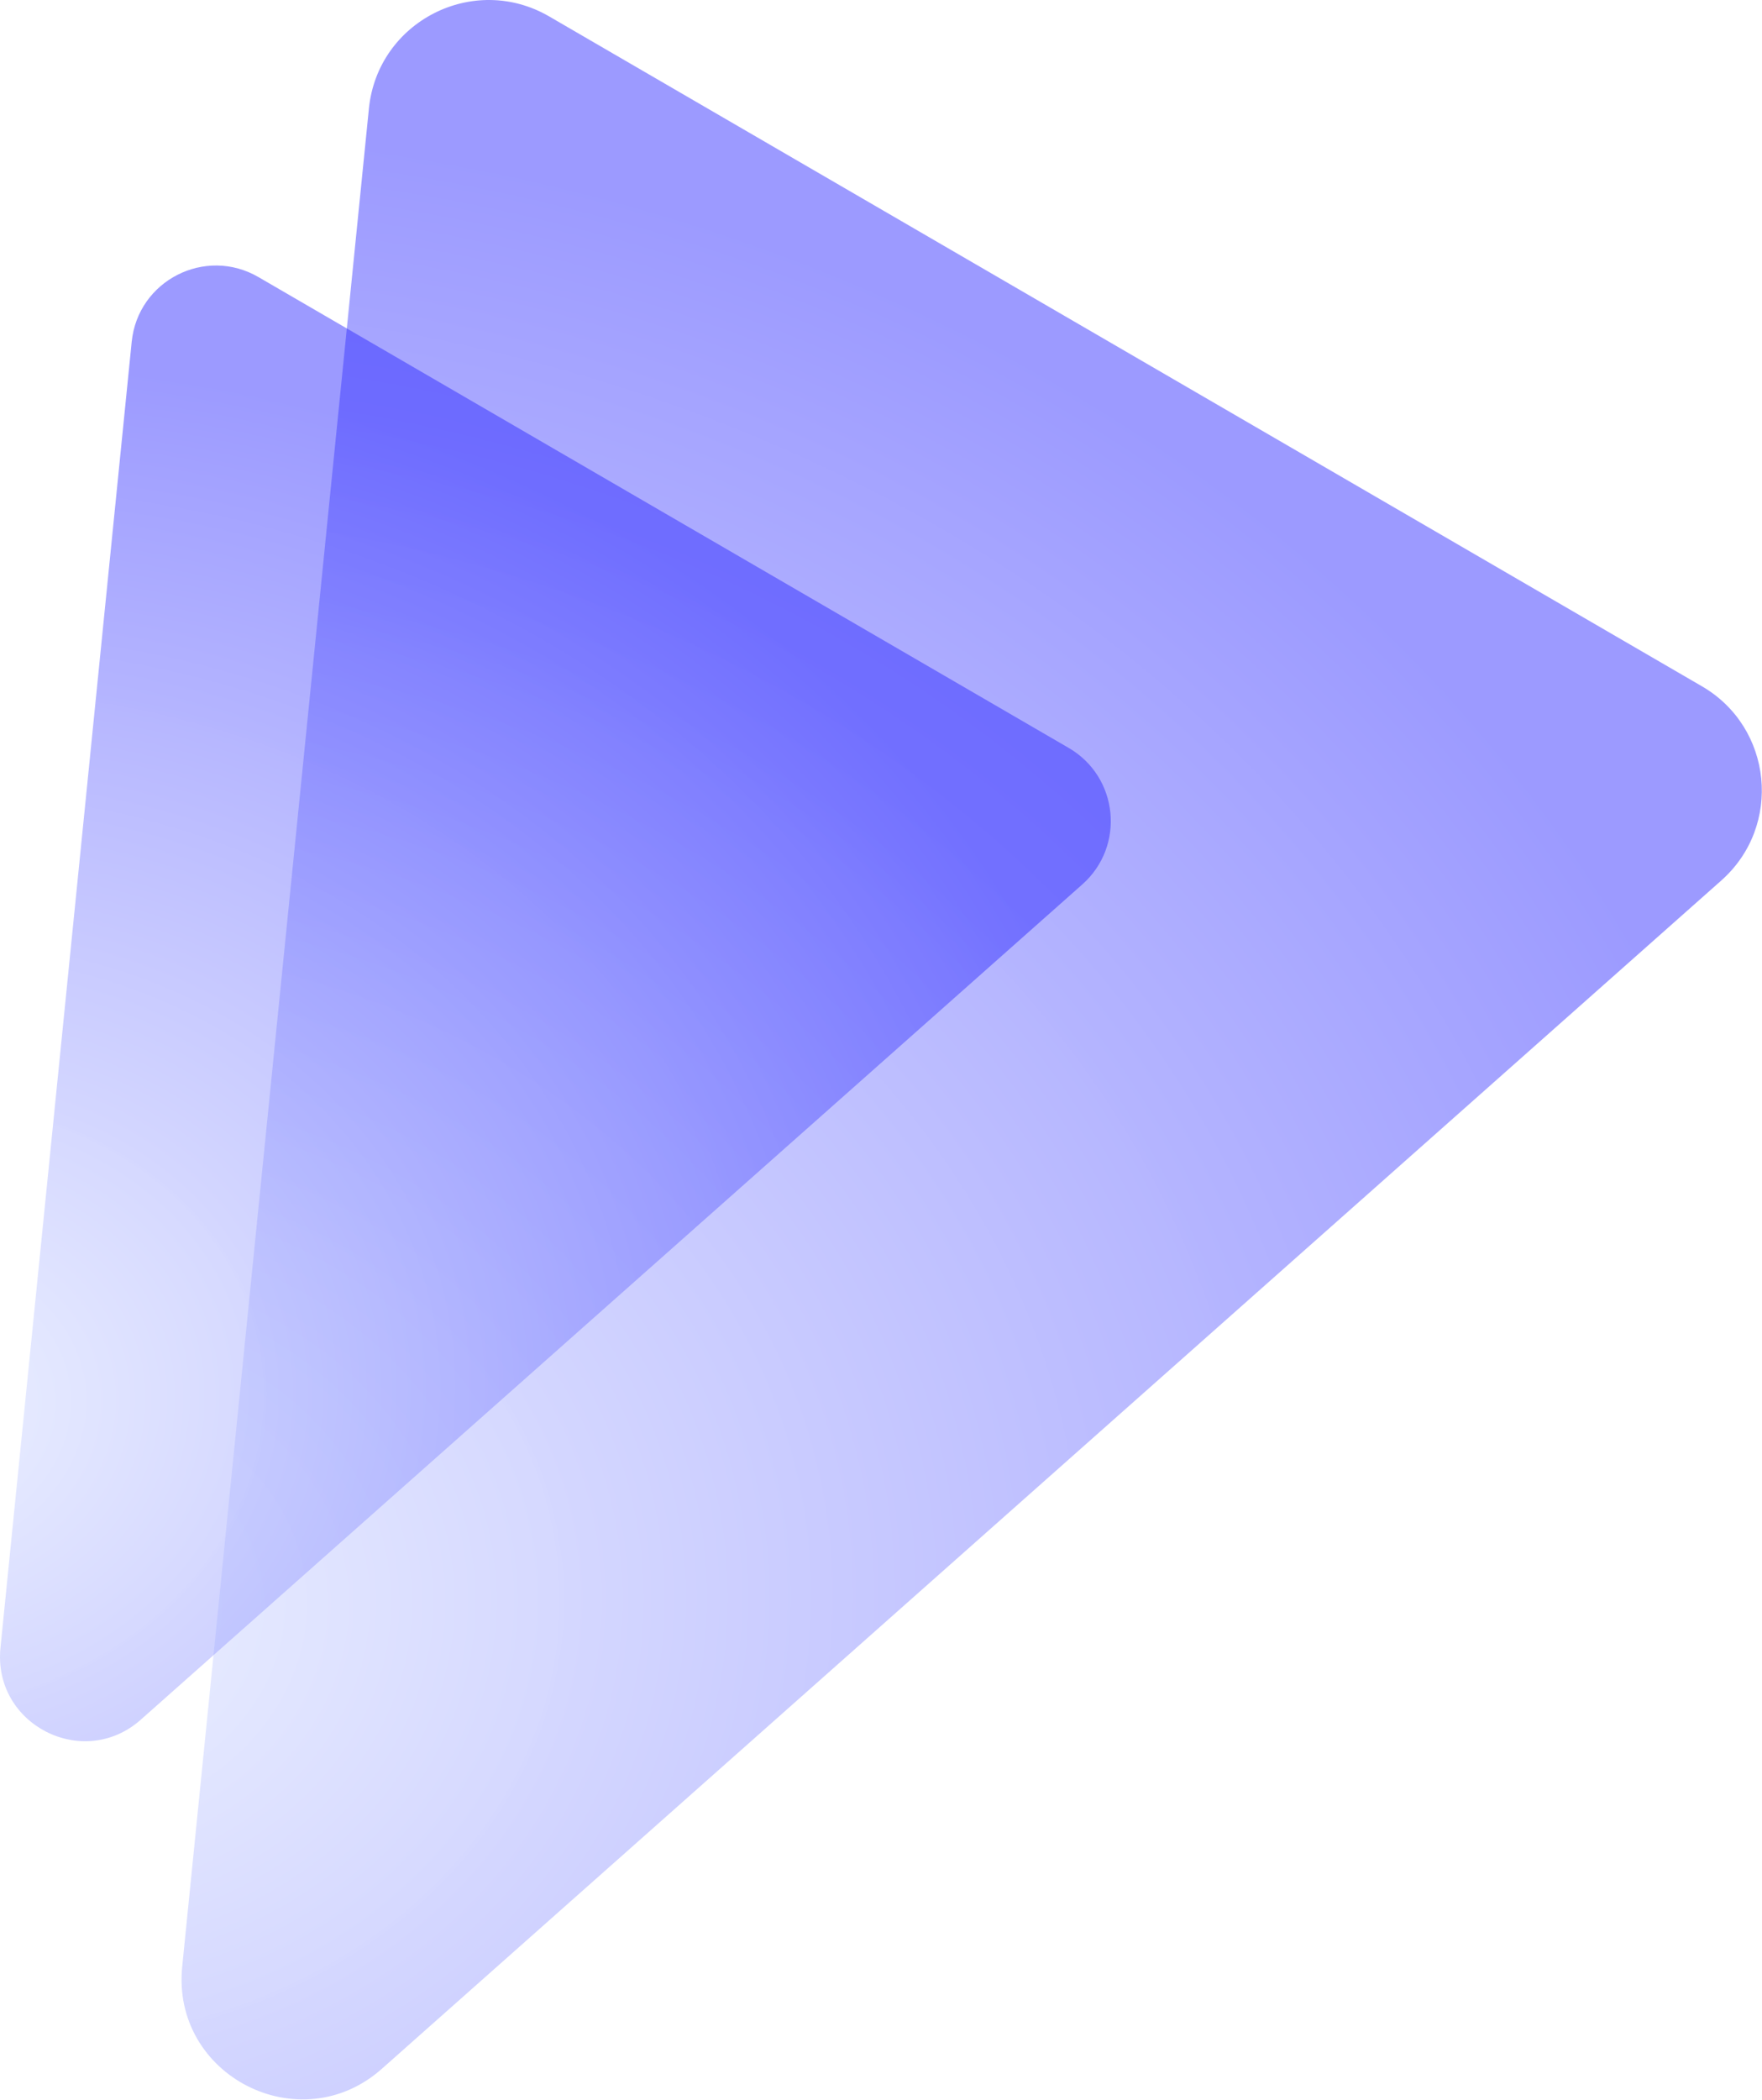
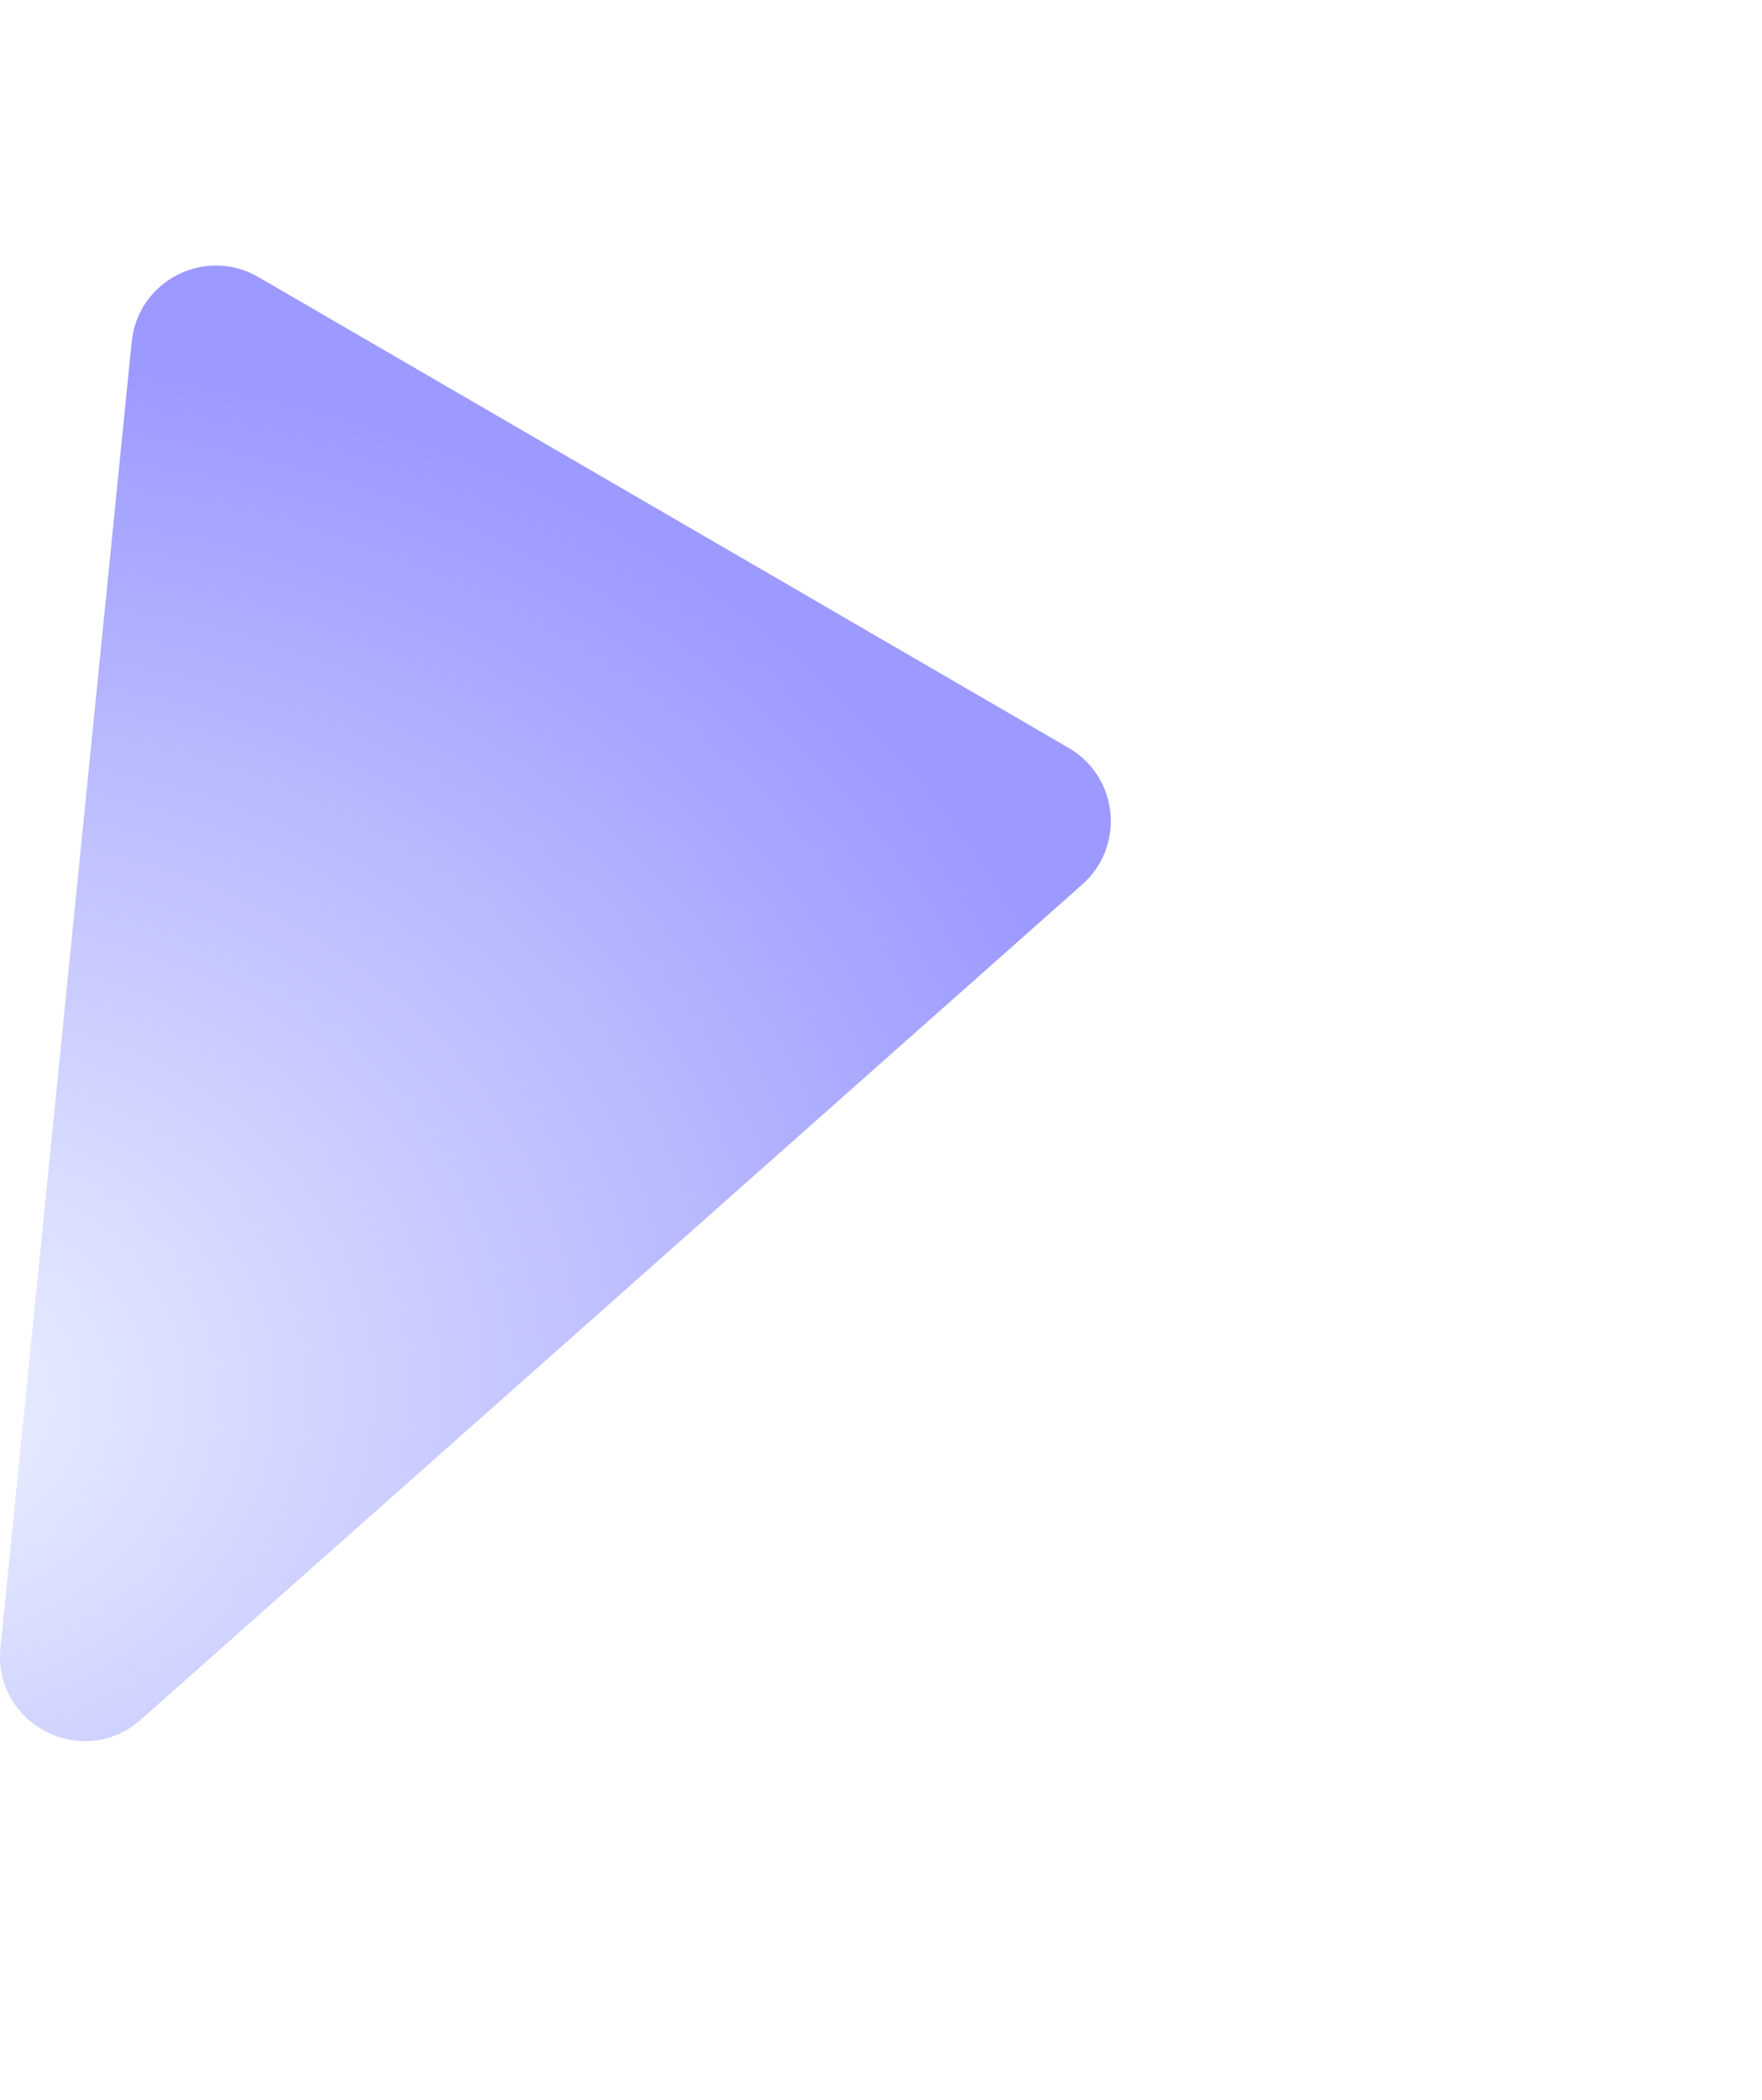
<svg xmlns="http://www.w3.org/2000/svg" width="966" height="1151" viewBox="0 0 966 1151" fill="none">
-   <path d="M933.06 376.177L301.08 9.004C259.587 -15.103 207.054 11.724 202.255 59.471L99.89 1077.99C93.88 1137.78 164.398 1173.84 209.354 1133.97L943.7 482.62C977.343 452.78 971.944 398.767 933.06 376.177Z" fill="url(#paint0_radial_130_54329)" />
  <path d="M585.894 409.956L141.671 151.868C112.506 134.923 75.58 153.78 72.207 187.342L0.253 903.266C-3.971 945.294 45.596 970.64 77.196 942.612L593.373 484.776C617.021 463.801 613.226 425.836 585.894 409.956Z" fill="url(#paint1_radial_130_54329)" />
  <defs>
    <radialGradient id="paint0_radial_130_54329" cx="0" cy="0" r="1" gradientUnits="userSpaceOnUse" gradientTransform="translate(26.595 888.684) rotate(-6.139) scale(962.334 818.54)">
      <stop stop-color="#D5E0FF" stop-opacity="0.45" />
      <stop offset="1" stop-color="#2723FF" stop-opacity="0.46" />
    </radialGradient>
    <radialGradient id="paint1_radial_130_54329" cx="0" cy="0" r="1" gradientUnits="userSpaceOnUse" gradientTransform="translate(-51.266 770.201) rotate(-6.139) scale(676.431 575.357)">
      <stop stop-color="#D5E0FF" stop-opacity="0.45" />
      <stop offset="1" stop-color="#2723FF" stop-opacity="0.46" />
    </radialGradient>
  </defs>
</svg>